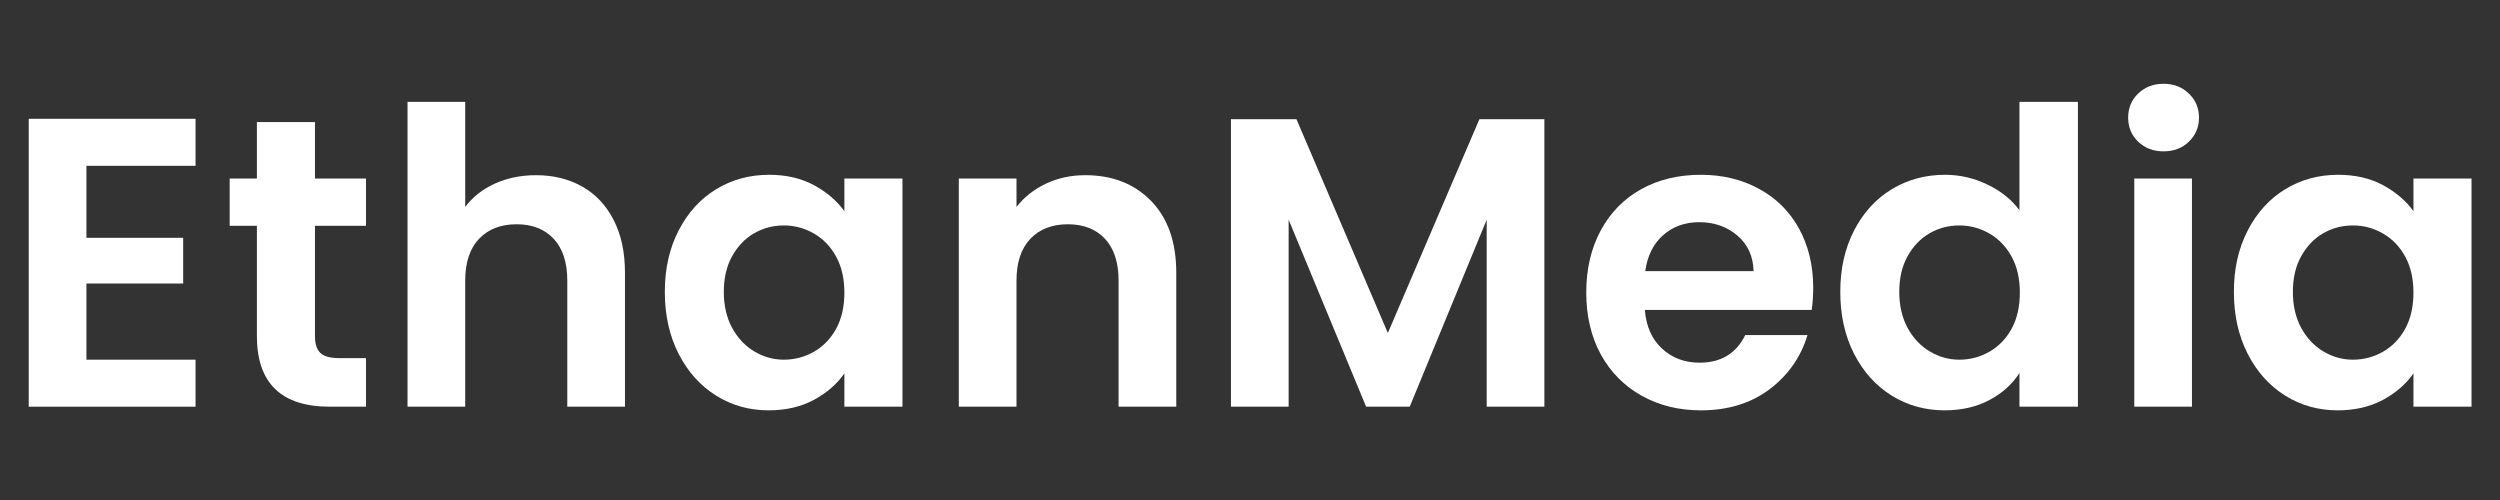
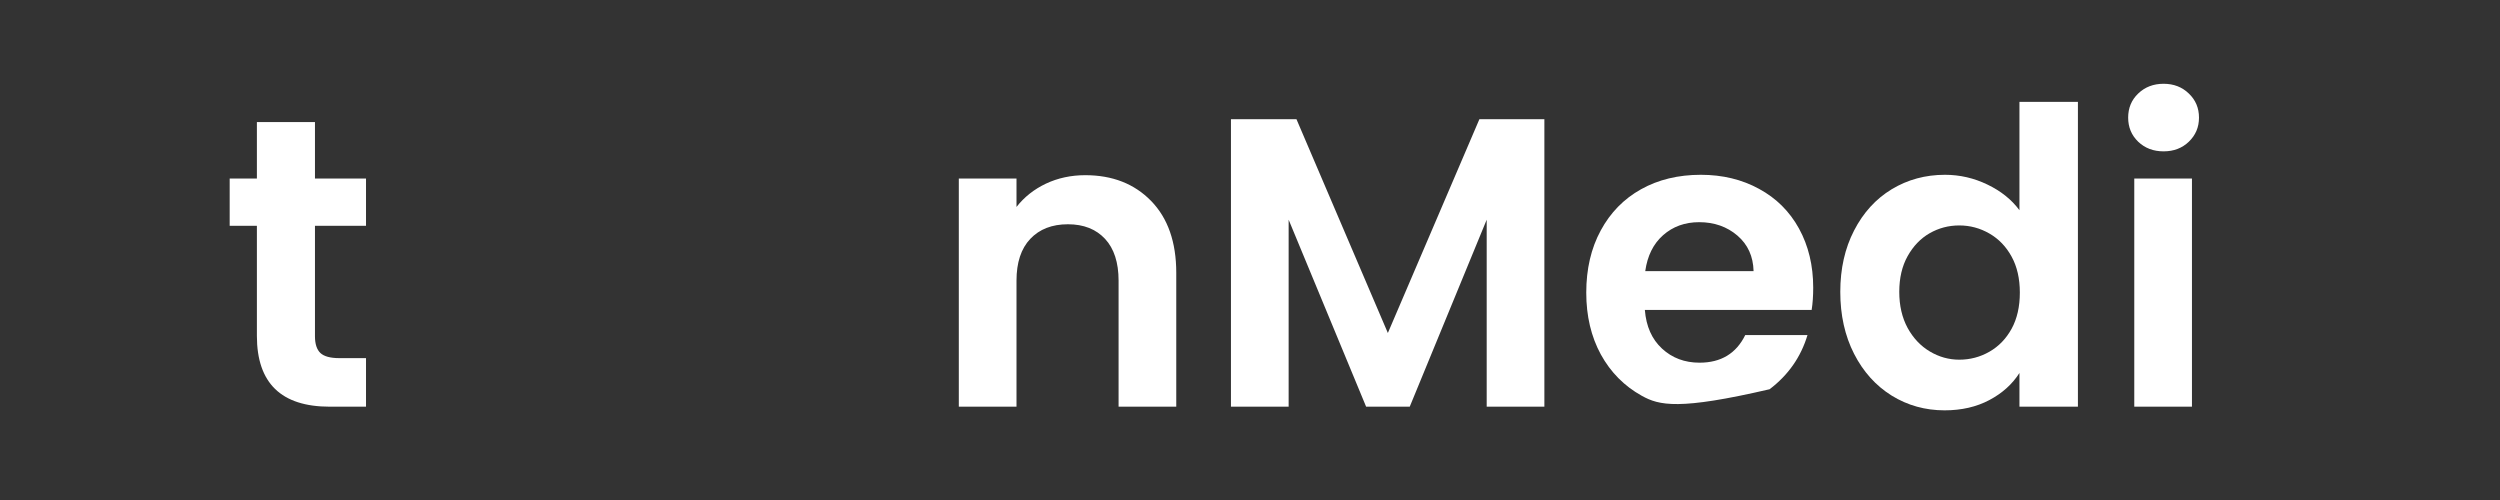
<svg xmlns="http://www.w3.org/2000/svg" width="400" zoomAndPan="magnify" viewBox="0 0 300 60" height="80" preserveAspectRatio="xMidYMid meet" version="1.0">
  <rect x="0" y="0" width="300" height="60" fill="#333333" stroke="none" />
  <defs>
    <g>
      <g id="id1" />
    </g>
  </defs>
  <g fill="rgb(100%, 100%, 100%)" fill-opacity="1">
    <g transform="translate(0.043, 48.803)">
      <g>
-         <path d="M 10.328 -28.906 L 10.328 -20.266 L 21.938 -20.266 L 21.938 -14.781 L 10.328 -14.781 L 10.328 -5.641 L 23.422 -5.641 L 23.422 0 L 3.406 0 L 3.406 -34.547 L 23.422 -34.547 L 23.422 -28.906 Z M 10.328 -28.906 " />
-       </g>
+         </g>
    </g>
  </g>
  <g fill="rgb(100%, 100%, 100%)" fill-opacity="1">
    <g transform="translate(26.327, 48.803)">
      <g>
        <path d="M 11.469 -21.703 L 11.469 -8.453 C 11.469 -7.523 11.688 -6.852 12.125 -6.438 C 12.57 -6.031 13.32 -5.828 14.375 -5.828 L 17.594 -5.828 L 17.594 0 L 13.25 0 C 7.414 0 4.5 -2.832 4.5 -8.5 L 4.5 -21.703 L 1.234 -21.703 L 1.234 -27.375 L 4.5 -27.375 L 4.5 -34.156 L 11.469 -34.156 L 11.469 -27.375 L 17.594 -27.375 L 17.594 -21.703 Z M 11.469 -21.703 " />
      </g>
    </g>
  </g>
  <g fill="rgb(100%, 100%, 100%)" fill-opacity="1">
    <g transform="translate(45.497, 48.803)">
      <g>
-         <path d="M 18.828 -27.781 C 20.898 -27.781 22.742 -27.328 24.359 -26.422 C 25.973 -25.516 27.234 -24.176 28.141 -22.406 C 29.047 -20.645 29.5 -18.531 29.5 -16.062 L 29.5 0 L 22.578 0 L 22.578 -15.125 C 22.578 -17.301 22.035 -18.973 20.953 -20.141 C 19.867 -21.305 18.383 -21.891 16.5 -21.891 C 14.594 -21.891 13.086 -21.305 11.984 -20.141 C 10.879 -18.973 10.328 -17.301 10.328 -15.125 L 10.328 0 L 3.406 0 L 3.406 -36.578 L 10.328 -36.578 L 10.328 -23.969 C 11.211 -25.156 12.395 -26.086 13.875 -26.766 C 15.363 -27.441 17.016 -27.781 18.828 -27.781 Z M 18.828 -27.781 " />
-       </g>
+         </g>
    </g>
  </g>
  <g fill="rgb(100%, 100%, 100%)" fill-opacity="1">
    <g transform="translate(78.154, 48.803)">
      <g>
-         <path d="M 1.625 -13.781 C 1.625 -16.551 2.176 -19.004 3.281 -21.141 C 4.383 -23.285 5.883 -24.938 7.781 -26.094 C 9.676 -27.25 11.797 -27.828 14.141 -27.828 C 16.18 -27.828 17.969 -27.414 19.5 -26.594 C 21.031 -25.77 22.254 -24.727 23.172 -23.469 L 23.172 -27.375 L 30.141 -27.375 L 30.141 0 L 23.172 0 L 23.172 -4 C 22.285 -2.719 21.062 -1.656 19.5 -0.812 C 17.938 0.02 16.129 0.438 14.078 0.438 C 11.773 0.438 9.676 -0.148 7.781 -1.328 C 5.883 -2.516 4.383 -4.188 3.281 -6.344 C 2.176 -8.508 1.625 -10.988 1.625 -13.781 Z M 23.172 -13.688 C 23.172 -15.363 22.844 -16.801 22.188 -18 C 21.531 -19.207 20.641 -20.133 19.516 -20.781 C 18.398 -21.426 17.195 -21.75 15.906 -21.75 C 14.625 -21.75 13.438 -21.438 12.344 -20.812 C 11.258 -20.188 10.379 -19.27 9.703 -18.062 C 9.035 -16.863 8.703 -15.438 8.703 -13.781 C 8.703 -12.133 9.035 -10.691 9.703 -9.453 C 10.379 -8.223 11.27 -7.281 12.375 -6.625 C 13.477 -5.969 14.656 -5.641 15.906 -5.641 C 17.195 -5.641 18.398 -5.957 19.516 -6.594 C 20.641 -7.238 21.531 -8.16 22.188 -9.359 C 22.844 -10.566 23.172 -12.008 23.172 -13.688 Z M 23.172 -13.688 " />
-       </g>
+         </g>
    </g>
  </g>
  <g fill="rgb(100%, 100%, 100%)" fill-opacity="1">
    <g transform="translate(111.652, 48.803)">
      <g>
        <path d="M 18.578 -27.781 C 21.836 -27.781 24.473 -26.75 26.484 -24.688 C 28.492 -22.625 29.5 -19.75 29.5 -16.062 L 29.5 0 L 22.578 0 L 22.578 -15.125 C 22.578 -17.301 22.035 -18.973 20.953 -20.141 C 19.867 -21.305 18.383 -21.891 16.5 -21.891 C 14.594 -21.891 13.086 -21.305 11.984 -20.141 C 10.879 -18.973 10.328 -17.301 10.328 -15.125 L 10.328 0 L 3.406 0 L 3.406 -27.375 L 10.328 -27.375 L 10.328 -23.969 C 11.254 -25.156 12.43 -26.086 13.859 -26.766 C 15.297 -27.441 16.867 -27.781 18.578 -27.781 Z M 18.578 -27.781 " />
      </g>
    </g>
  </g>
  <g fill="rgb(100%, 100%, 100%)" fill-opacity="1">
    <g transform="translate(144.309, 48.803)">
      <g>
        <path d="M 41.016 -34.5 L 41.016 0 L 34.094 0 L 34.094 -22.438 L 24.859 0 L 19.625 0 L 10.328 -22.438 L 10.328 0 L 3.406 0 L 3.406 -34.5 L 11.266 -34.5 L 22.234 -8.844 L 33.219 -34.5 Z M 41.016 -34.5 " />
      </g>
    </g>
  </g>
  <g fill="rgb(100%, 100%, 100%)" fill-opacity="1">
    <g transform="translate(188.726, 48.803)">
      <g>
-         <path d="M 28.859 -14.281 C 28.859 -13.289 28.797 -12.398 28.672 -11.609 L 8.656 -11.609 C 8.812 -9.641 9.5 -8.094 10.719 -6.969 C 11.938 -5.844 13.438 -5.281 15.219 -5.281 C 17.789 -5.281 19.617 -6.383 20.703 -8.594 L 28.172 -8.594 C 27.379 -5.957 25.863 -3.789 23.625 -2.094 C 21.383 -0.406 18.633 0.438 15.375 0.438 C 12.738 0.438 10.375 -0.145 8.281 -1.312 C 6.188 -2.477 4.551 -4.129 3.375 -6.266 C 2.207 -8.41 1.625 -10.883 1.625 -13.688 C 1.625 -16.52 2.203 -19.004 3.359 -21.141 C 4.516 -23.285 6.129 -24.938 8.203 -26.094 C 10.273 -27.25 12.664 -27.828 15.375 -27.828 C 17.977 -27.828 20.305 -27.266 22.359 -26.141 C 24.422 -25.023 26.02 -23.438 27.156 -21.375 C 28.289 -19.312 28.859 -16.945 28.859 -14.281 Z M 21.703 -16.266 C 21.66 -18.035 21.016 -19.457 19.766 -20.531 C 18.516 -21.602 16.984 -22.141 15.172 -22.141 C 13.461 -22.141 12.02 -21.617 10.844 -20.578 C 9.676 -19.547 8.961 -18.109 8.703 -16.266 Z M 21.703 -16.266 " />
+         <path d="M 28.859 -14.281 C 28.859 -13.289 28.797 -12.398 28.672 -11.609 L 8.656 -11.609 C 8.812 -9.641 9.5 -8.094 10.719 -6.969 C 11.938 -5.844 13.438 -5.281 15.219 -5.281 C 17.789 -5.281 19.617 -6.383 20.703 -8.594 L 28.172 -8.594 C 27.379 -5.957 25.863 -3.789 23.625 -2.094 C 12.738 0.438 10.375 -0.145 8.281 -1.312 C 6.188 -2.477 4.551 -4.129 3.375 -6.266 C 2.207 -8.41 1.625 -10.883 1.625 -13.688 C 1.625 -16.52 2.203 -19.004 3.359 -21.141 C 4.516 -23.285 6.129 -24.938 8.203 -26.094 C 10.273 -27.25 12.664 -27.828 15.375 -27.828 C 17.977 -27.828 20.305 -27.266 22.359 -26.141 C 24.422 -25.023 26.02 -23.438 27.156 -21.375 C 28.289 -19.312 28.859 -16.945 28.859 -14.281 Z M 21.703 -16.266 C 21.66 -18.035 21.016 -19.457 19.766 -20.531 C 18.516 -21.602 16.984 -22.141 15.172 -22.141 C 13.461 -22.141 12.02 -21.617 10.844 -20.578 C 9.676 -19.547 8.961 -18.109 8.703 -16.266 Z M 21.703 -16.266 " />
      </g>
    </g>
  </g>
  <g fill="rgb(100%, 100%, 100%)" fill-opacity="1">
    <g transform="translate(219.209, 48.803)">
      <g>
        <path d="M 1.625 -13.781 C 1.625 -16.551 2.176 -19.004 3.281 -21.141 C 4.383 -23.285 5.891 -24.938 7.797 -26.094 C 9.711 -27.25 11.844 -27.828 14.188 -27.828 C 15.969 -27.828 17.664 -27.438 19.281 -26.656 C 20.895 -25.883 22.176 -24.859 23.125 -23.578 L 23.125 -36.578 L 30.141 -36.578 L 30.141 0 L 23.125 0 L 23.125 -4.047 C 22.27 -2.703 21.066 -1.617 19.516 -0.797 C 17.973 0.023 16.18 0.438 14.141 0.438 C 11.828 0.438 9.711 -0.148 7.797 -1.328 C 5.891 -2.516 4.383 -4.188 3.281 -6.344 C 2.176 -8.508 1.625 -10.988 1.625 -13.781 Z M 23.172 -13.688 C 23.172 -15.363 22.844 -16.801 22.188 -18 C 21.531 -19.207 20.641 -20.133 19.516 -20.781 C 18.398 -21.426 17.195 -21.75 15.906 -21.75 C 14.625 -21.75 13.438 -21.438 12.344 -20.812 C 11.258 -20.188 10.379 -19.27 9.703 -18.062 C 9.035 -16.863 8.703 -15.438 8.703 -13.781 C 8.703 -12.133 9.035 -10.691 9.703 -9.453 C 10.379 -8.223 11.27 -7.281 12.375 -6.625 C 13.477 -5.969 14.656 -5.641 15.906 -5.641 C 17.195 -5.641 18.398 -5.957 19.516 -6.594 C 20.641 -7.238 21.531 -8.16 22.188 -9.359 C 22.844 -10.566 23.172 -12.008 23.172 -13.688 Z M 23.172 -13.688 " />
      </g>
    </g>
  </g>
  <g fill="rgb(100%, 100%, 100%)" fill-opacity="1">
    <g transform="translate(252.707, 48.803)">
      <g>
        <path d="M 6.922 -30.641 C 5.703 -30.641 4.688 -31.023 3.875 -31.797 C 3.07 -32.578 2.672 -33.539 2.672 -34.688 C 2.672 -35.844 3.07 -36.805 3.875 -37.578 C 4.688 -38.359 5.703 -38.75 6.922 -38.75 C 8.141 -38.75 9.148 -38.359 9.953 -37.578 C 10.766 -36.805 11.172 -35.844 11.172 -34.688 C 11.172 -33.539 10.766 -32.578 9.953 -31.797 C 9.148 -31.023 8.141 -30.641 6.922 -30.641 Z M 10.328 -27.375 L 10.328 0 L 3.406 0 L 3.406 -27.375 Z M 10.328 -27.375 " />
      </g>
    </g>
  </g>
  <g fill="rgb(100%, 100%, 100%)" fill-opacity="1">
    <g transform="translate(266.442, 48.803)">
      <g>
-         <path d="M 1.625 -13.781 C 1.625 -16.551 2.176 -19.004 3.281 -21.141 C 4.383 -23.285 5.883 -24.938 7.781 -26.094 C 9.676 -27.25 11.797 -27.828 14.141 -27.828 C 16.18 -27.828 17.969 -27.414 19.5 -26.594 C 21.031 -25.77 22.254 -24.727 23.172 -23.469 L 23.172 -27.375 L 30.141 -27.375 L 30.141 0 L 23.172 0 L 23.172 -4 C 22.285 -2.719 21.062 -1.656 19.5 -0.812 C 17.938 0.02 16.129 0.438 14.078 0.438 C 11.773 0.438 9.676 -0.148 7.781 -1.328 C 5.883 -2.516 4.383 -4.188 3.281 -6.344 C 2.176 -8.508 1.625 -10.988 1.625 -13.781 Z M 23.172 -13.688 C 23.172 -15.363 22.844 -16.801 22.188 -18 C 21.531 -19.207 20.641 -20.133 19.516 -20.781 C 18.398 -21.426 17.195 -21.75 15.906 -21.75 C 14.625 -21.75 13.438 -21.438 12.344 -20.812 C 11.258 -20.188 10.379 -19.27 9.703 -18.062 C 9.035 -16.863 8.703 -15.438 8.703 -13.781 C 8.703 -12.133 9.035 -10.691 9.703 -9.453 C 10.379 -8.223 11.27 -7.281 12.375 -6.625 C 13.477 -5.969 14.656 -5.641 15.906 -5.641 C 17.195 -5.641 18.398 -5.957 19.516 -6.594 C 20.641 -7.238 21.531 -8.16 22.188 -9.359 C 22.844 -10.566 23.172 -12.008 23.172 -13.688 Z M 23.172 -13.688 " />
-       </g>
+         </g>
    </g>
  </g>
</svg>